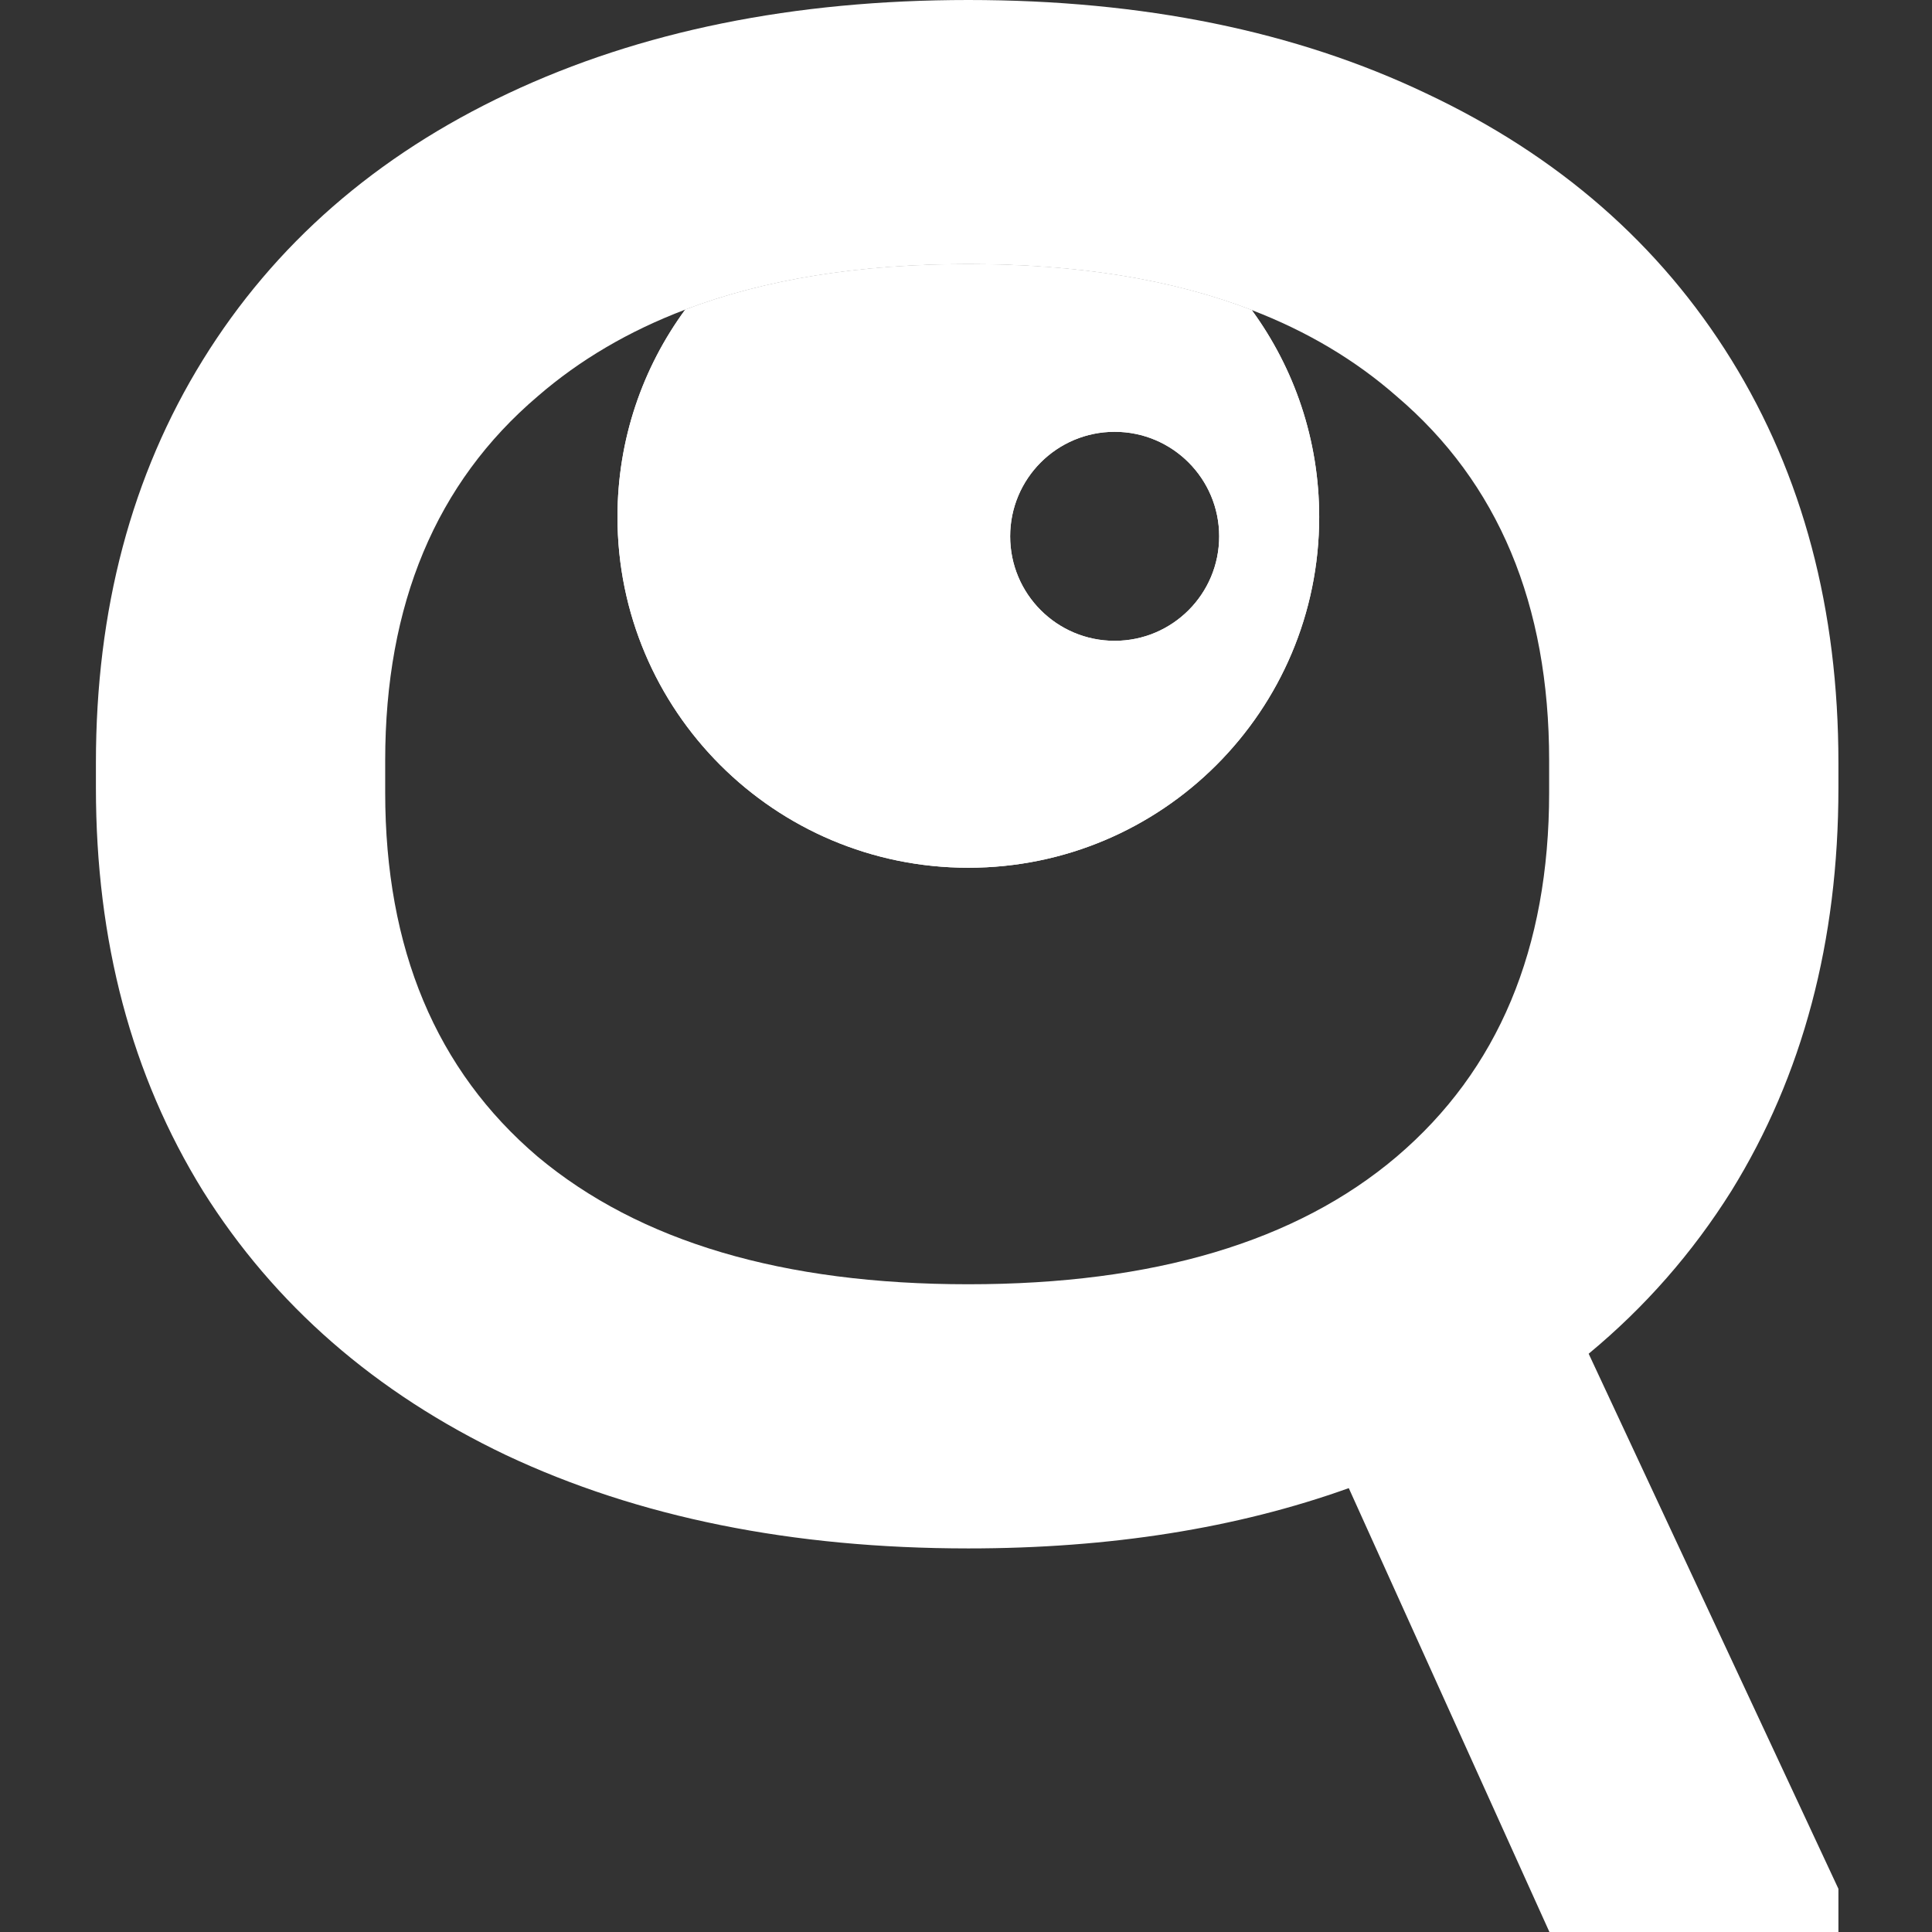
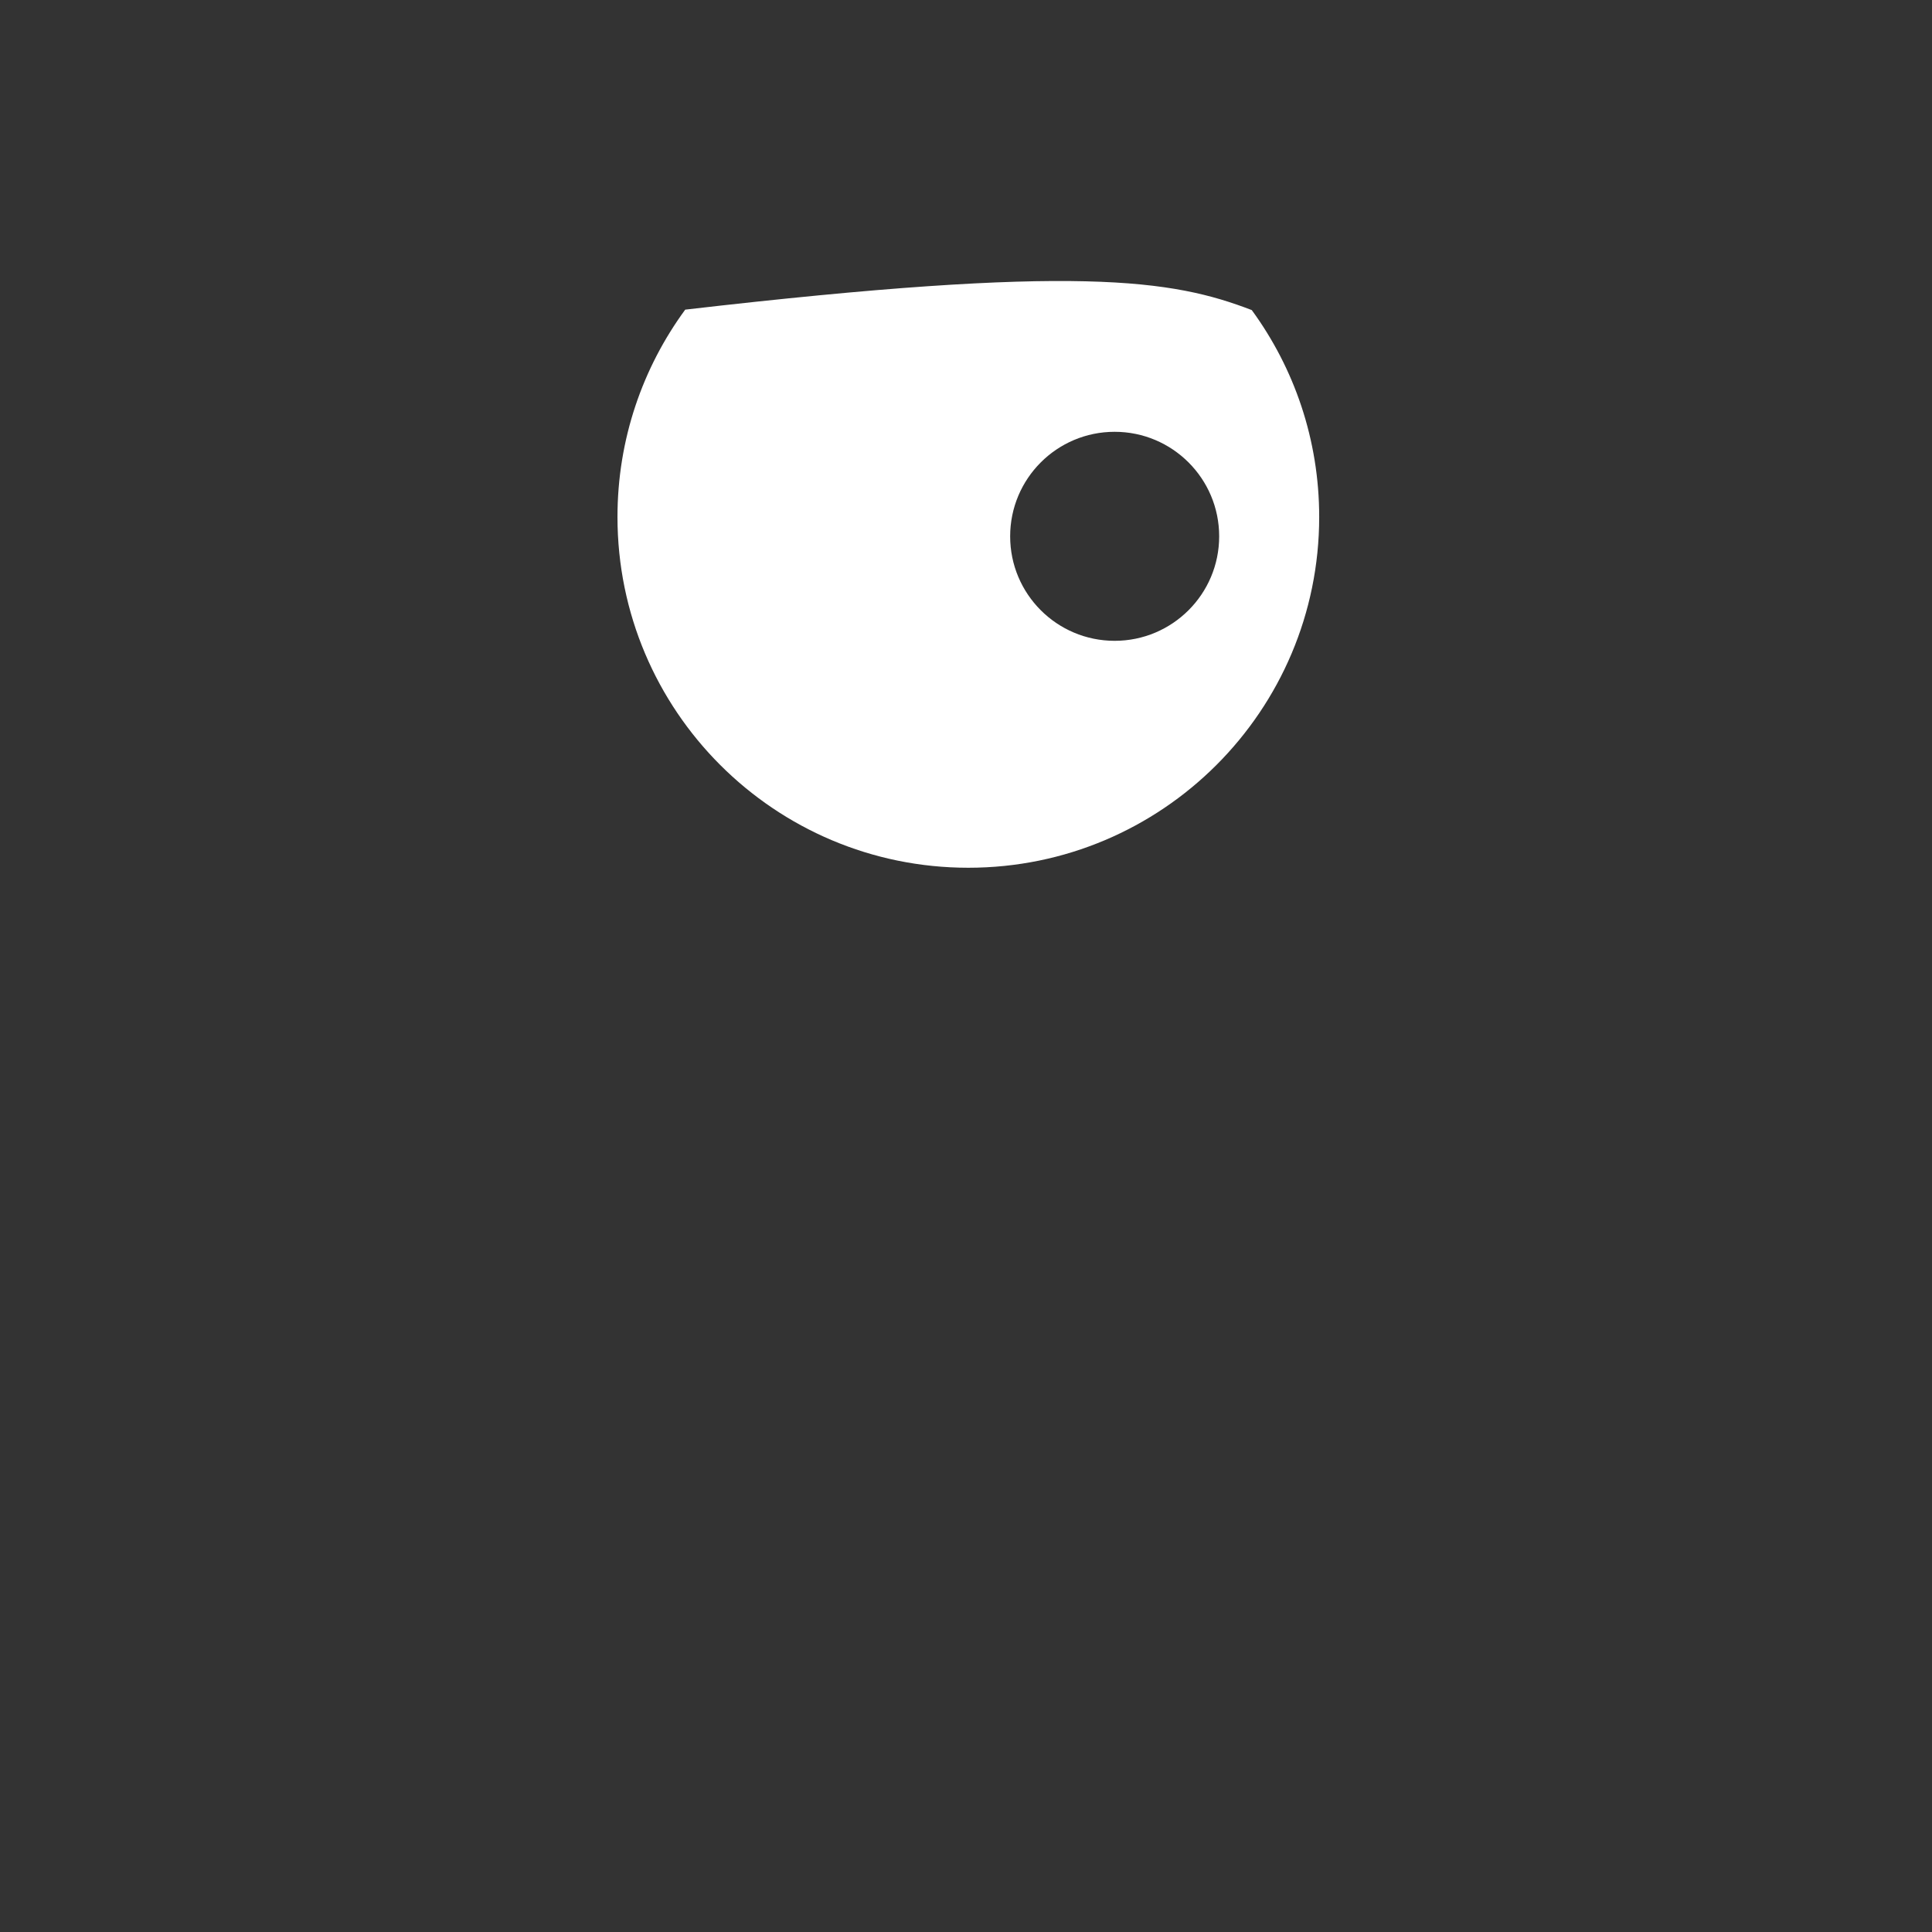
<svg xmlns="http://www.w3.org/2000/svg" width="48" height="48" viewBox="0 0 48 48" fill="none">
  <rect x="0" y="0" width="48" height="48" fill="#333333" stroke="none" />
-   <path fill-rule="evenodd" clip-rule="evenodd" d="M24.058 21.559C28.872 21.559 32.775 17.657 32.775 12.843C32.775 10.921 32.153 9.145 31.1 7.704C29.12 6.943 26.773 6.562 24.057 6.562C21.355 6.562 19.011 6.939 17.024 7.693C15.966 9.136 15.341 10.916 15.341 12.843C15.341 17.657 19.244 21.559 24.058 21.559ZM27.693 15.921C29.127 15.921 30.29 14.759 30.29 13.325C30.29 11.891 29.127 10.728 27.693 10.728C26.259 10.728 25.097 11.891 25.097 13.325C25.097 14.759 26.259 15.921 27.693 15.921Z" fill="white" />
-   <path fill-rule="evenodd" clip-rule="evenodd" d="M24.057 38.47C19.681 38.47 15.851 37.697 12.569 36.15C9.325 34.604 6.816 32.416 5.042 29.588C3.269 26.721 2.383 23.384 2.383 19.574V18.952C2.383 15.143 3.269 11.805 5.042 8.939C6.816 6.072 9.343 3.866 12.626 2.32C15.908 0.773 19.719 0 24.057 0C28.396 0 32.188 0.773 35.432 2.32C38.715 3.866 41.242 6.072 43.016 8.939C44.789 11.805 45.675 15.143 45.675 18.952V19.574C45.675 23.384 44.789 26.721 43.016 29.588C42.051 31.126 40.87 32.474 39.47 33.633L45.675 46.927V48H38.495L33.51 36.972C30.725 37.971 27.574 38.47 24.057 38.47ZM34.697 28.739C32.207 30.851 28.66 31.907 24.057 31.907C19.454 31.907 15.889 30.851 13.361 28.739C10.834 26.589 9.57 23.572 9.57 19.688V18.895C9.57 15.011 10.834 11.993 13.361 9.844C14.405 8.94 15.626 8.223 17.024 7.693C19.011 6.939 21.355 6.562 24.057 6.562C26.773 6.562 29.12 6.943 31.1 7.704C32.477 8.233 33.675 8.947 34.697 9.844C37.224 11.993 38.488 15.011 38.488 18.895V19.688C38.488 23.572 37.224 26.589 34.697 28.739Z" fill="white" />
-   <path fill-rule="evenodd" clip-rule="evenodd" d="M15.341 12.843C15.341 10.916 15.966 9.136 17.024 7.693C19.011 6.939 21.355 6.562 24.057 6.562C26.773 6.562 29.12 6.943 31.1 7.704C32.153 9.145 32.775 10.921 32.775 12.843C32.775 17.657 28.872 21.559 24.058 21.559C19.244 21.559 15.341 17.657 15.341 12.843ZM27.693 15.921C29.127 15.921 30.29 14.759 30.29 13.325C30.29 11.891 29.127 10.728 27.693 10.728C26.259 10.728 25.097 11.891 25.097 13.325C25.097 14.759 26.259 15.921 27.693 15.921Z" fill="white" />
+   <path fill-rule="evenodd" clip-rule="evenodd" d="M15.341 12.843C15.341 10.916 15.966 9.136 17.024 7.693C26.773 6.562 29.12 6.943 31.1 7.704C32.153 9.145 32.775 10.921 32.775 12.843C32.775 17.657 28.872 21.559 24.058 21.559C19.244 21.559 15.341 17.657 15.341 12.843ZM27.693 15.921C29.127 15.921 30.29 14.759 30.29 13.325C30.29 11.891 29.127 10.728 27.693 10.728C26.259 10.728 25.097 11.891 25.097 13.325C25.097 14.759 26.259 15.921 27.693 15.921Z" fill="white" />
</svg>